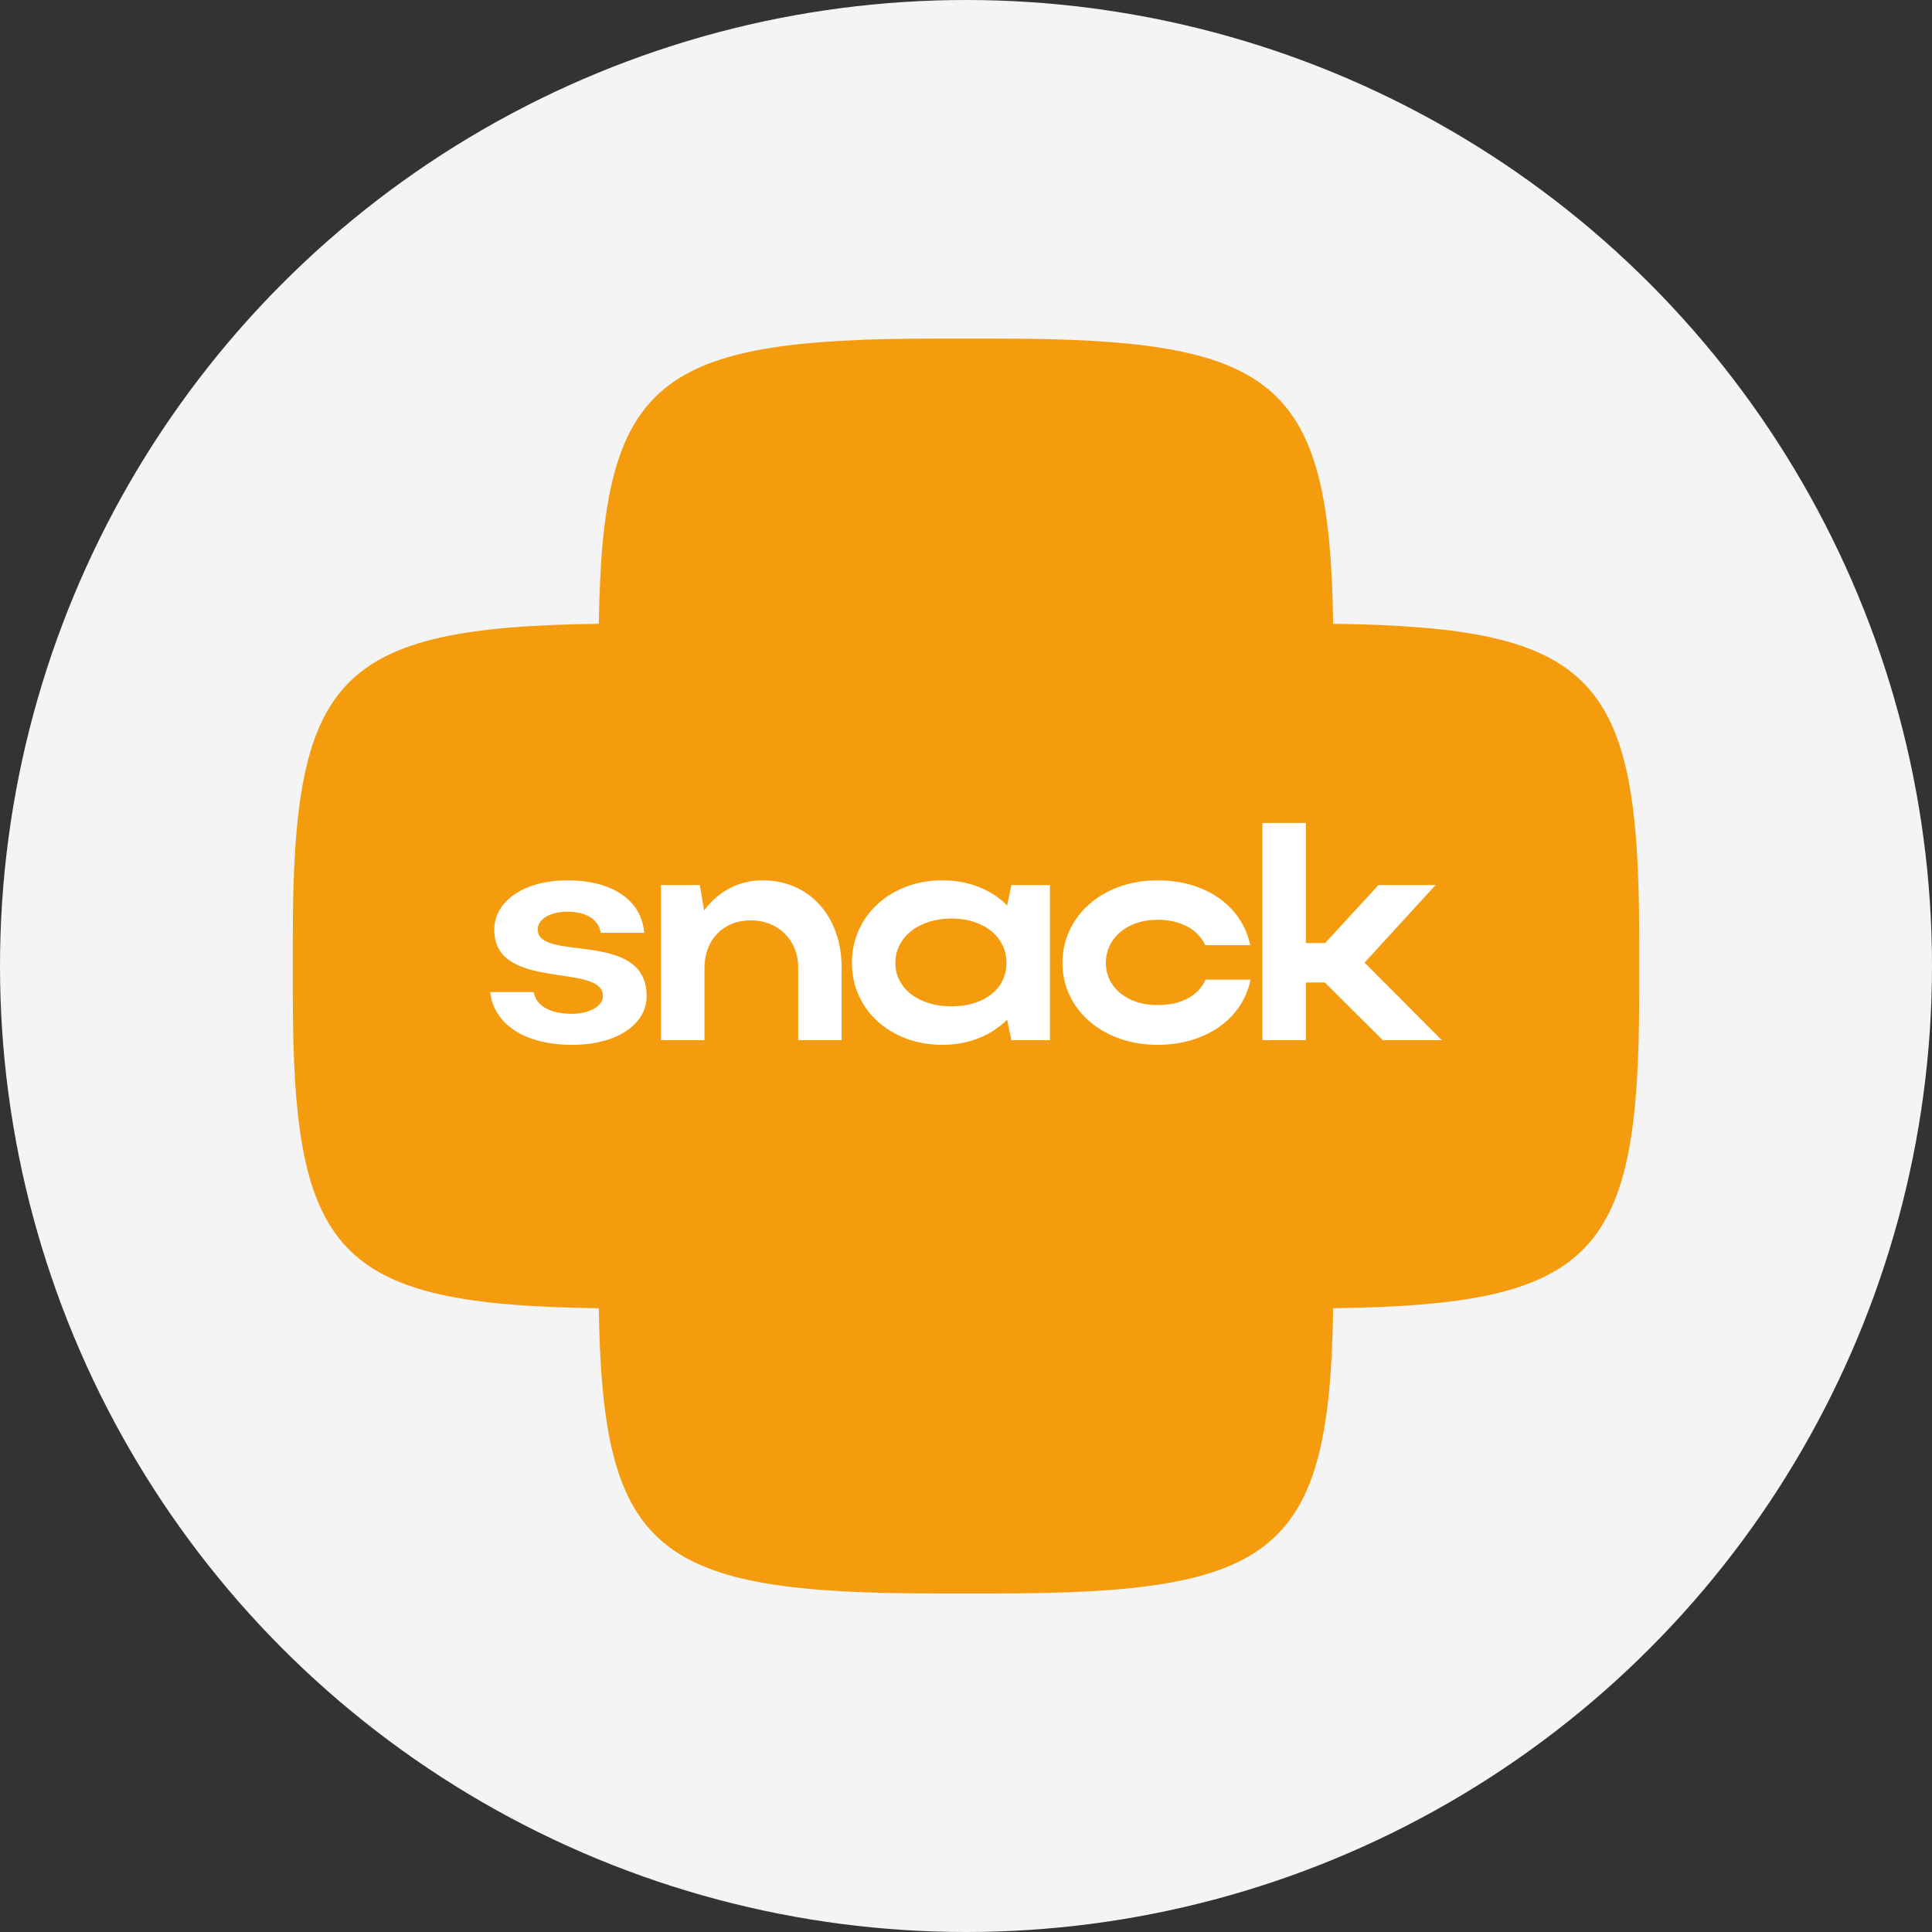
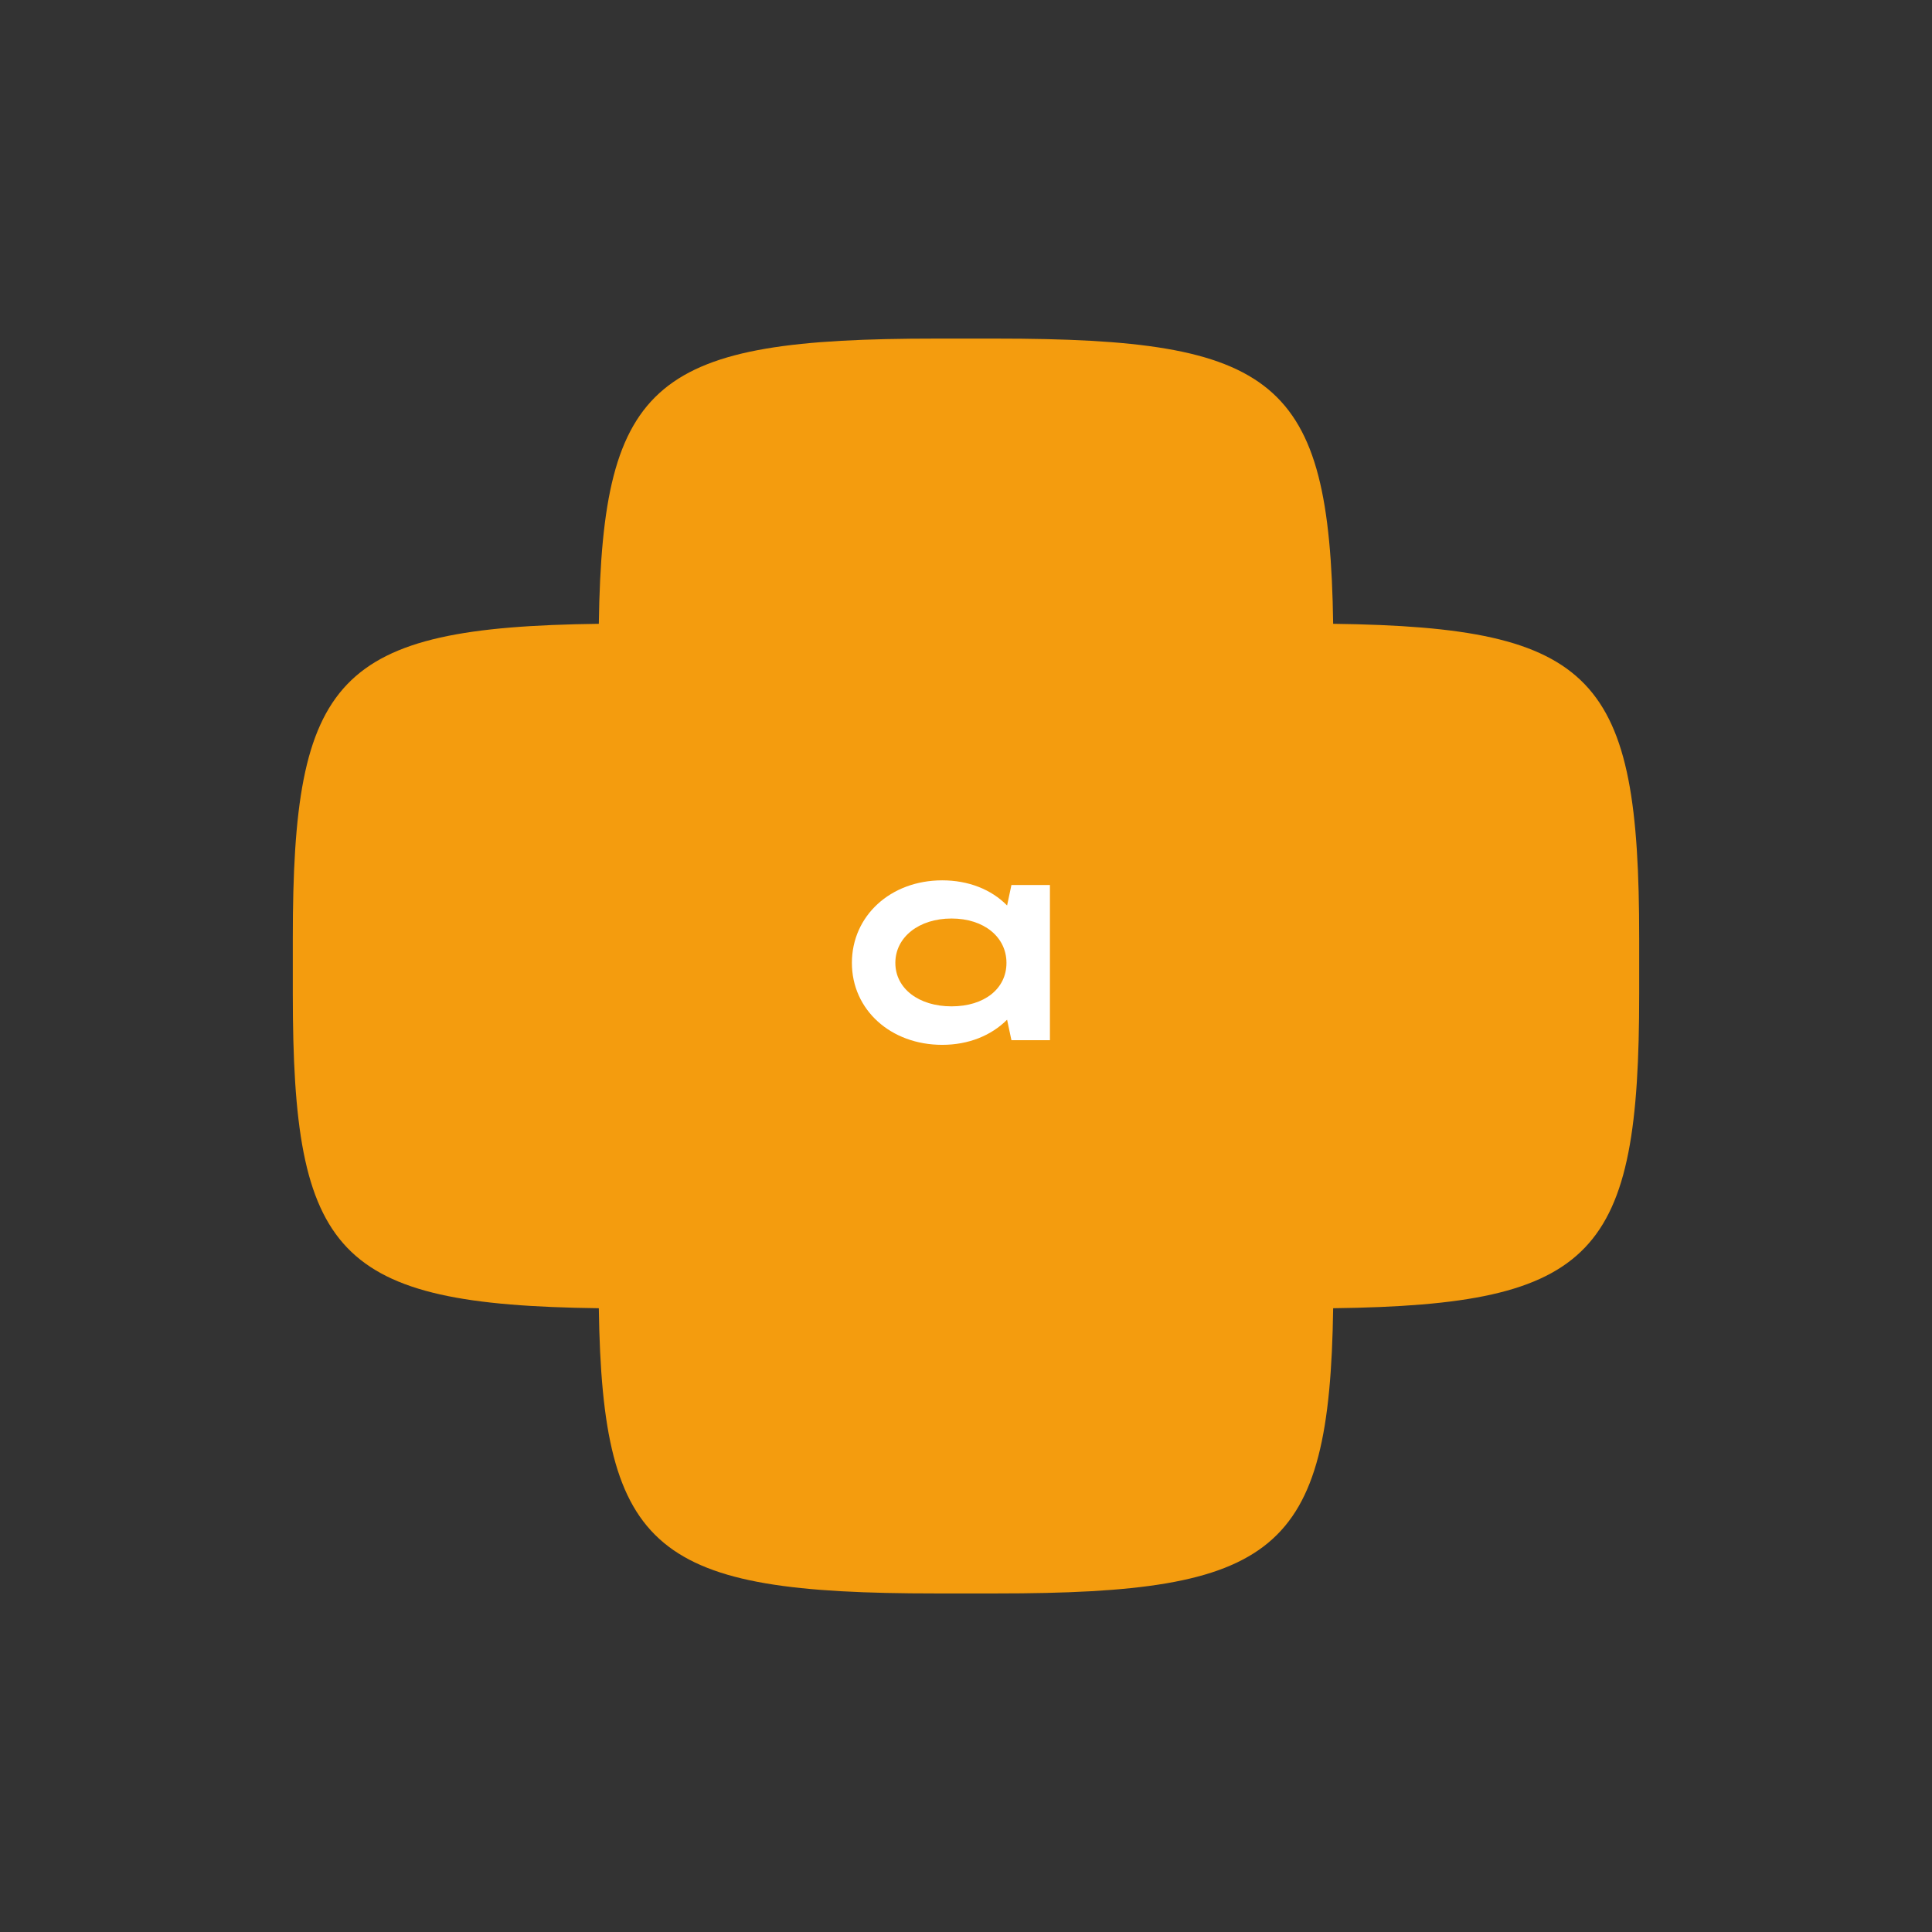
<svg xmlns="http://www.w3.org/2000/svg" width="385" height="385" viewBox="0 0 385 385" fill="none">
  <rect x="0" y="0" width="385" height="385" fill="#333333" stroke="none" />
-   <circle cx="192.5" cy="192.5" r="192.5" fill="#F4F4F4" />
  <path d="M265.667 124.309C264.952 75.469 254.292 67.473 198.448 67.473H186.549C130.705 67.473 120.049 75.469 119.33 124.309C66.927 124.976 58.348 134.91 58.348 186.959V198.049C58.348 250.094 66.927 260.028 119.33 260.698C120.046 309.539 130.705 317.535 186.549 317.535H198.448C254.292 317.535 264.948 309.539 265.667 260.698C318.07 260.032 326.65 250.098 326.65 198.049V186.959C326.65 134.914 318.07 124.98 265.667 124.309Z" fill="#F49C0E" />
-   <path d="M113.959 208.213C104.681 208.213 98.372 204.13 97.691 197.699H106.351C106.844 200.422 109.566 202.029 113.959 202.029C117.483 202.029 120.143 200.484 120.143 198.505C120.143 191.703 98.493 197.699 98.493 185.269C98.493 179.824 104.059 175.436 113.091 175.436C122.122 175.436 127.872 179.456 128.368 185.887H119.709C119.337 183.411 117.112 181.682 113.028 181.682C109.625 181.682 107.153 183.168 107.153 185.206C107.153 191.824 128.862 185.144 128.862 198.505C128.862 204.071 122.987 208.217 113.955 208.217L113.959 208.213Z" fill="white" />
-   <path d="M140.382 207.284H131.723V176.357H139.455L140.32 181.43C143.042 177.718 147.122 175.43 151.948 175.43C161.226 175.43 167.719 182.544 167.719 192.871V207.28H159.059V192.871C159.059 187.305 155.101 183.409 149.598 183.409C144.094 183.409 140.382 187.305 140.382 192.871V207.28V207.284Z" fill="white" />
  <path d="M201.553 207.284L200.689 203.201C197.536 206.353 193.019 208.211 187.762 208.211C177.494 208.211 169.762 201.221 169.762 191.881C169.762 182.541 177.432 175.43 187.762 175.43C192.956 175.43 197.536 177.225 200.689 180.44L201.553 176.357H209.224V207.284H201.553ZM189.616 200.541C196.171 200.541 200.564 197.016 200.564 191.881C200.564 186.746 196.109 183.037 189.616 183.037C183.123 183.037 178.421 186.749 178.421 191.881C178.421 197.013 183.123 200.541 189.616 200.541Z" fill="white" />
-   <path d="M230.646 200.294C235.347 200.294 238.809 198.44 240.233 195.221H249.201C247.594 203.076 240.233 208.211 230.646 208.211C219.823 208.211 211.719 201.221 211.719 191.881C211.719 182.541 219.76 175.43 230.646 175.43C240.17 175.43 247.469 180.44 249.139 188.357H240.17C238.747 185.204 235.285 183.284 230.646 183.284C224.708 183.284 220.378 186.871 220.378 191.881C220.378 196.891 224.771 200.294 230.646 200.294Z" fill="white" />
-   <path d="M260.23 207.286H251.57V163.99H260.23V187.928H264.063L274.702 176.362H286.084L271.921 191.824L287.32 207.286H275.567L264.001 195.782H260.226V207.286H260.23Z" fill="white" />
</svg>